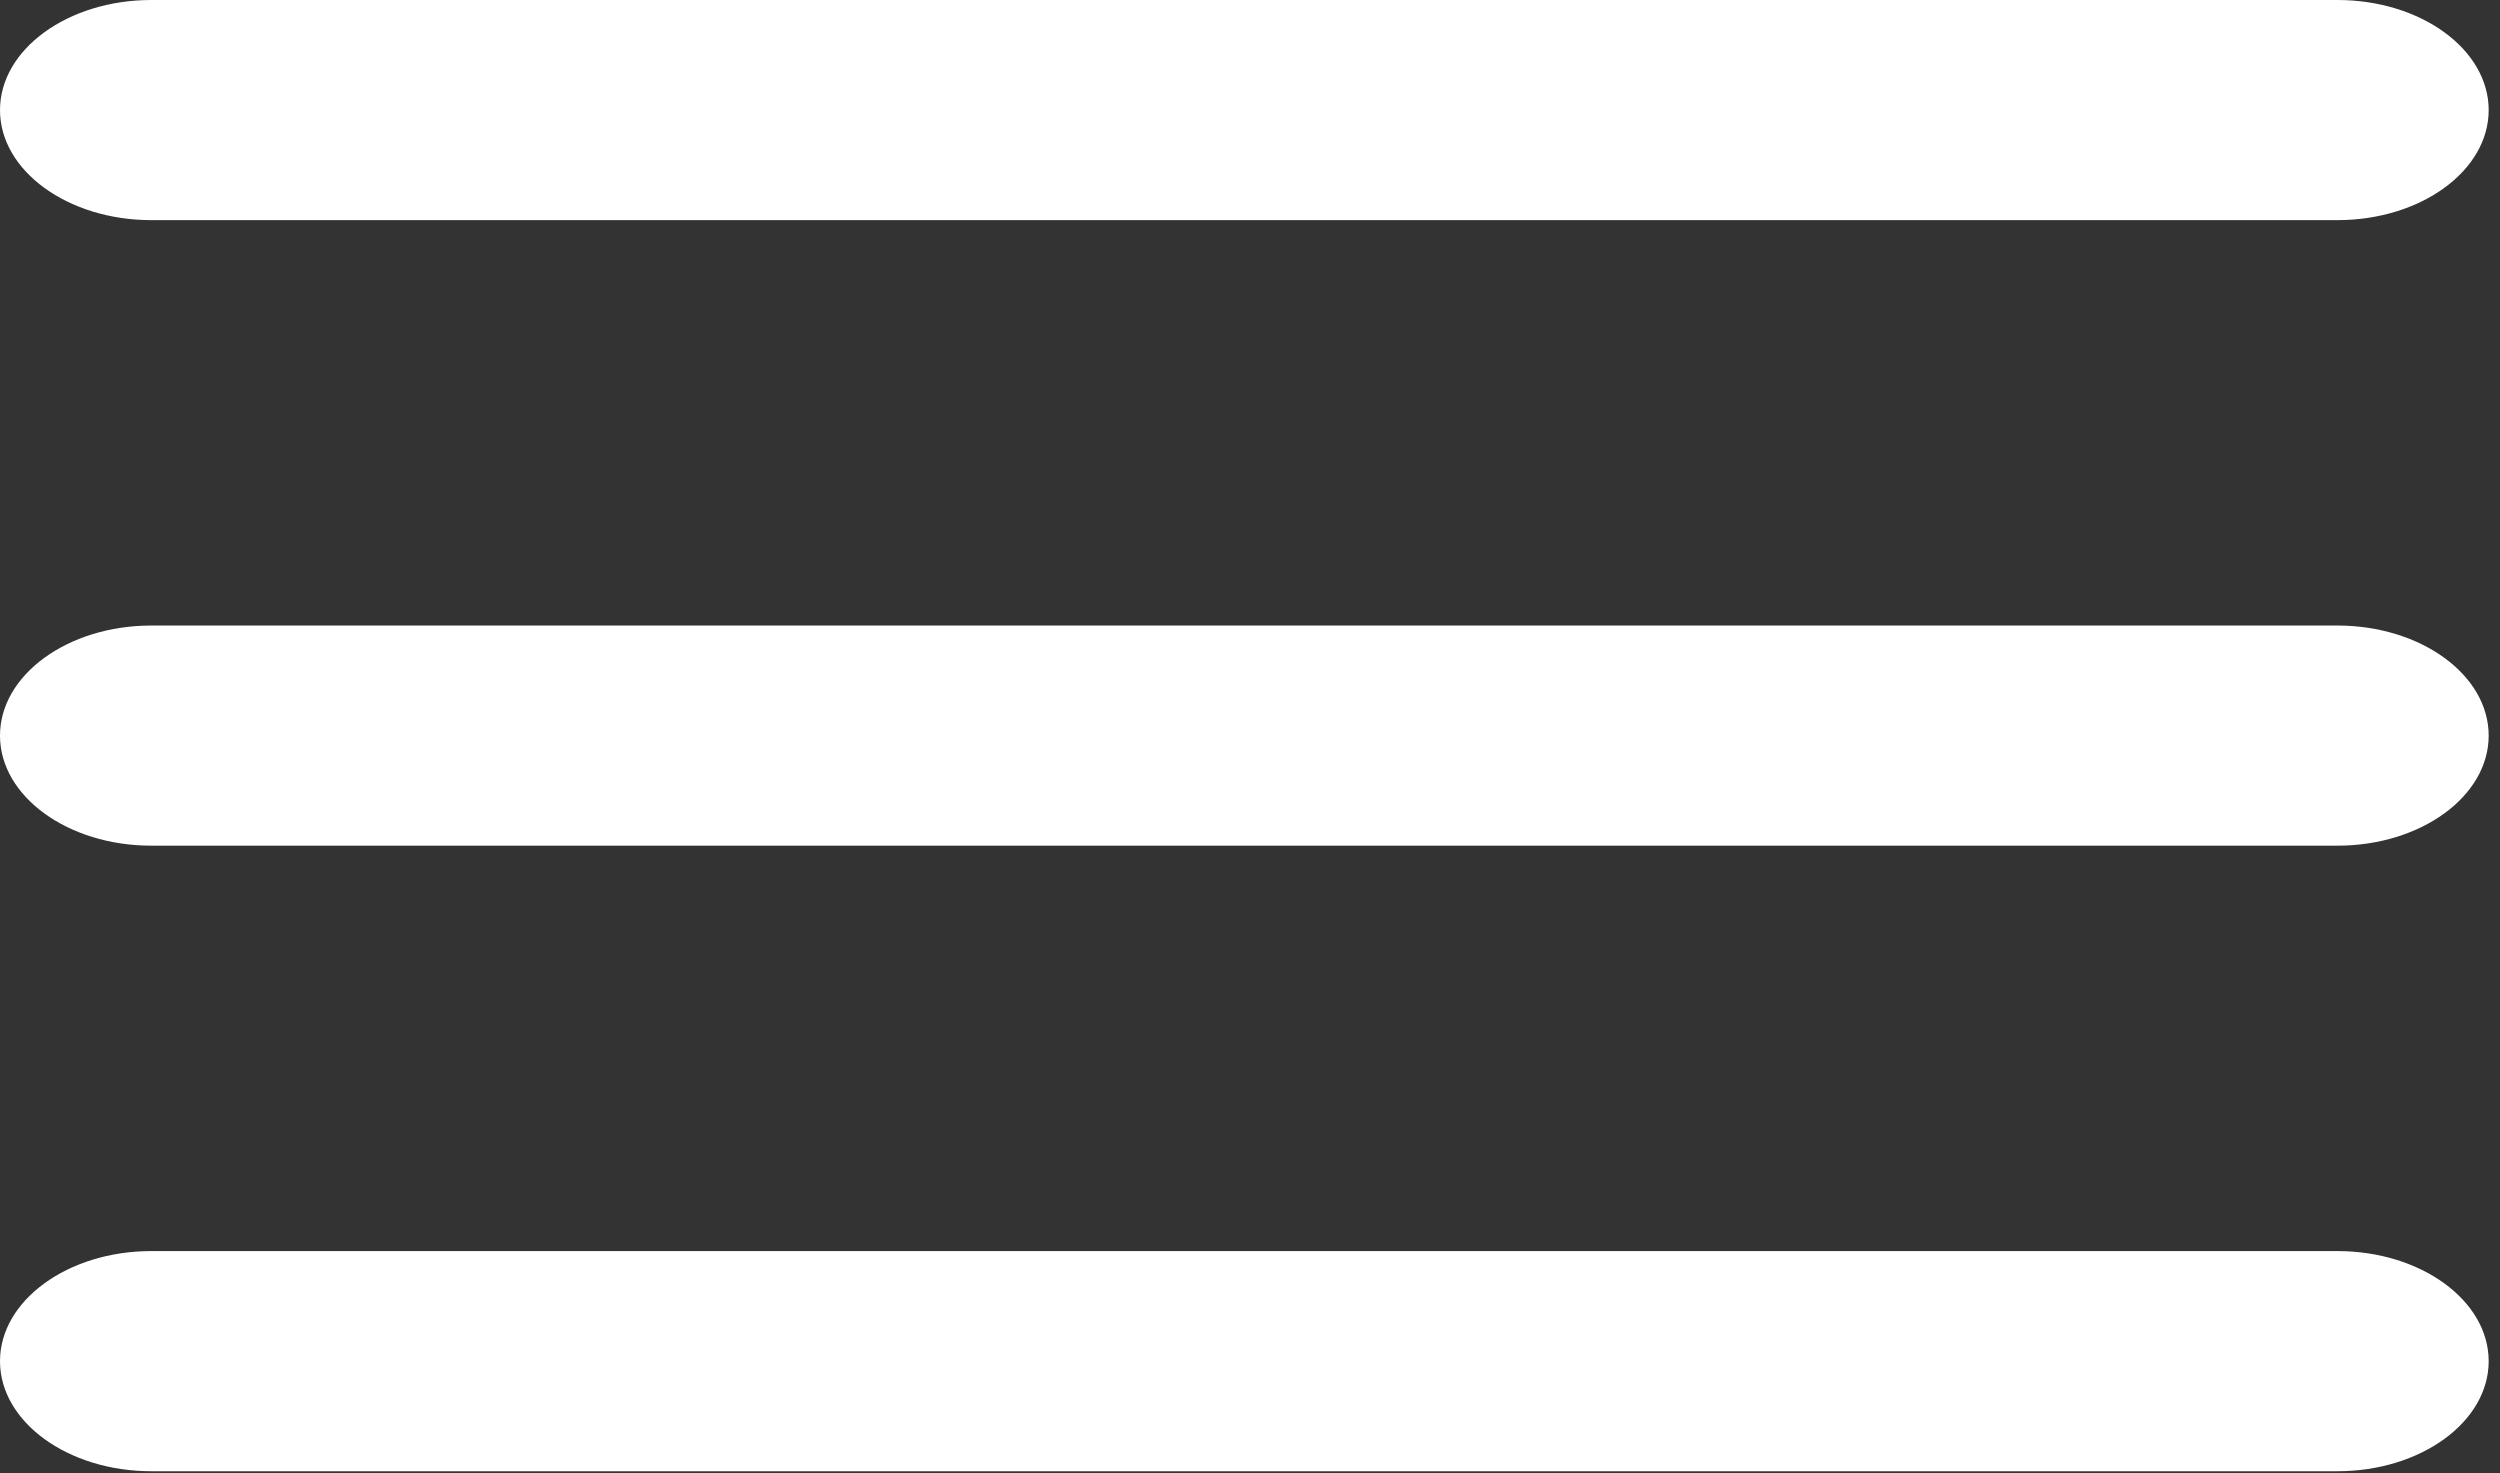
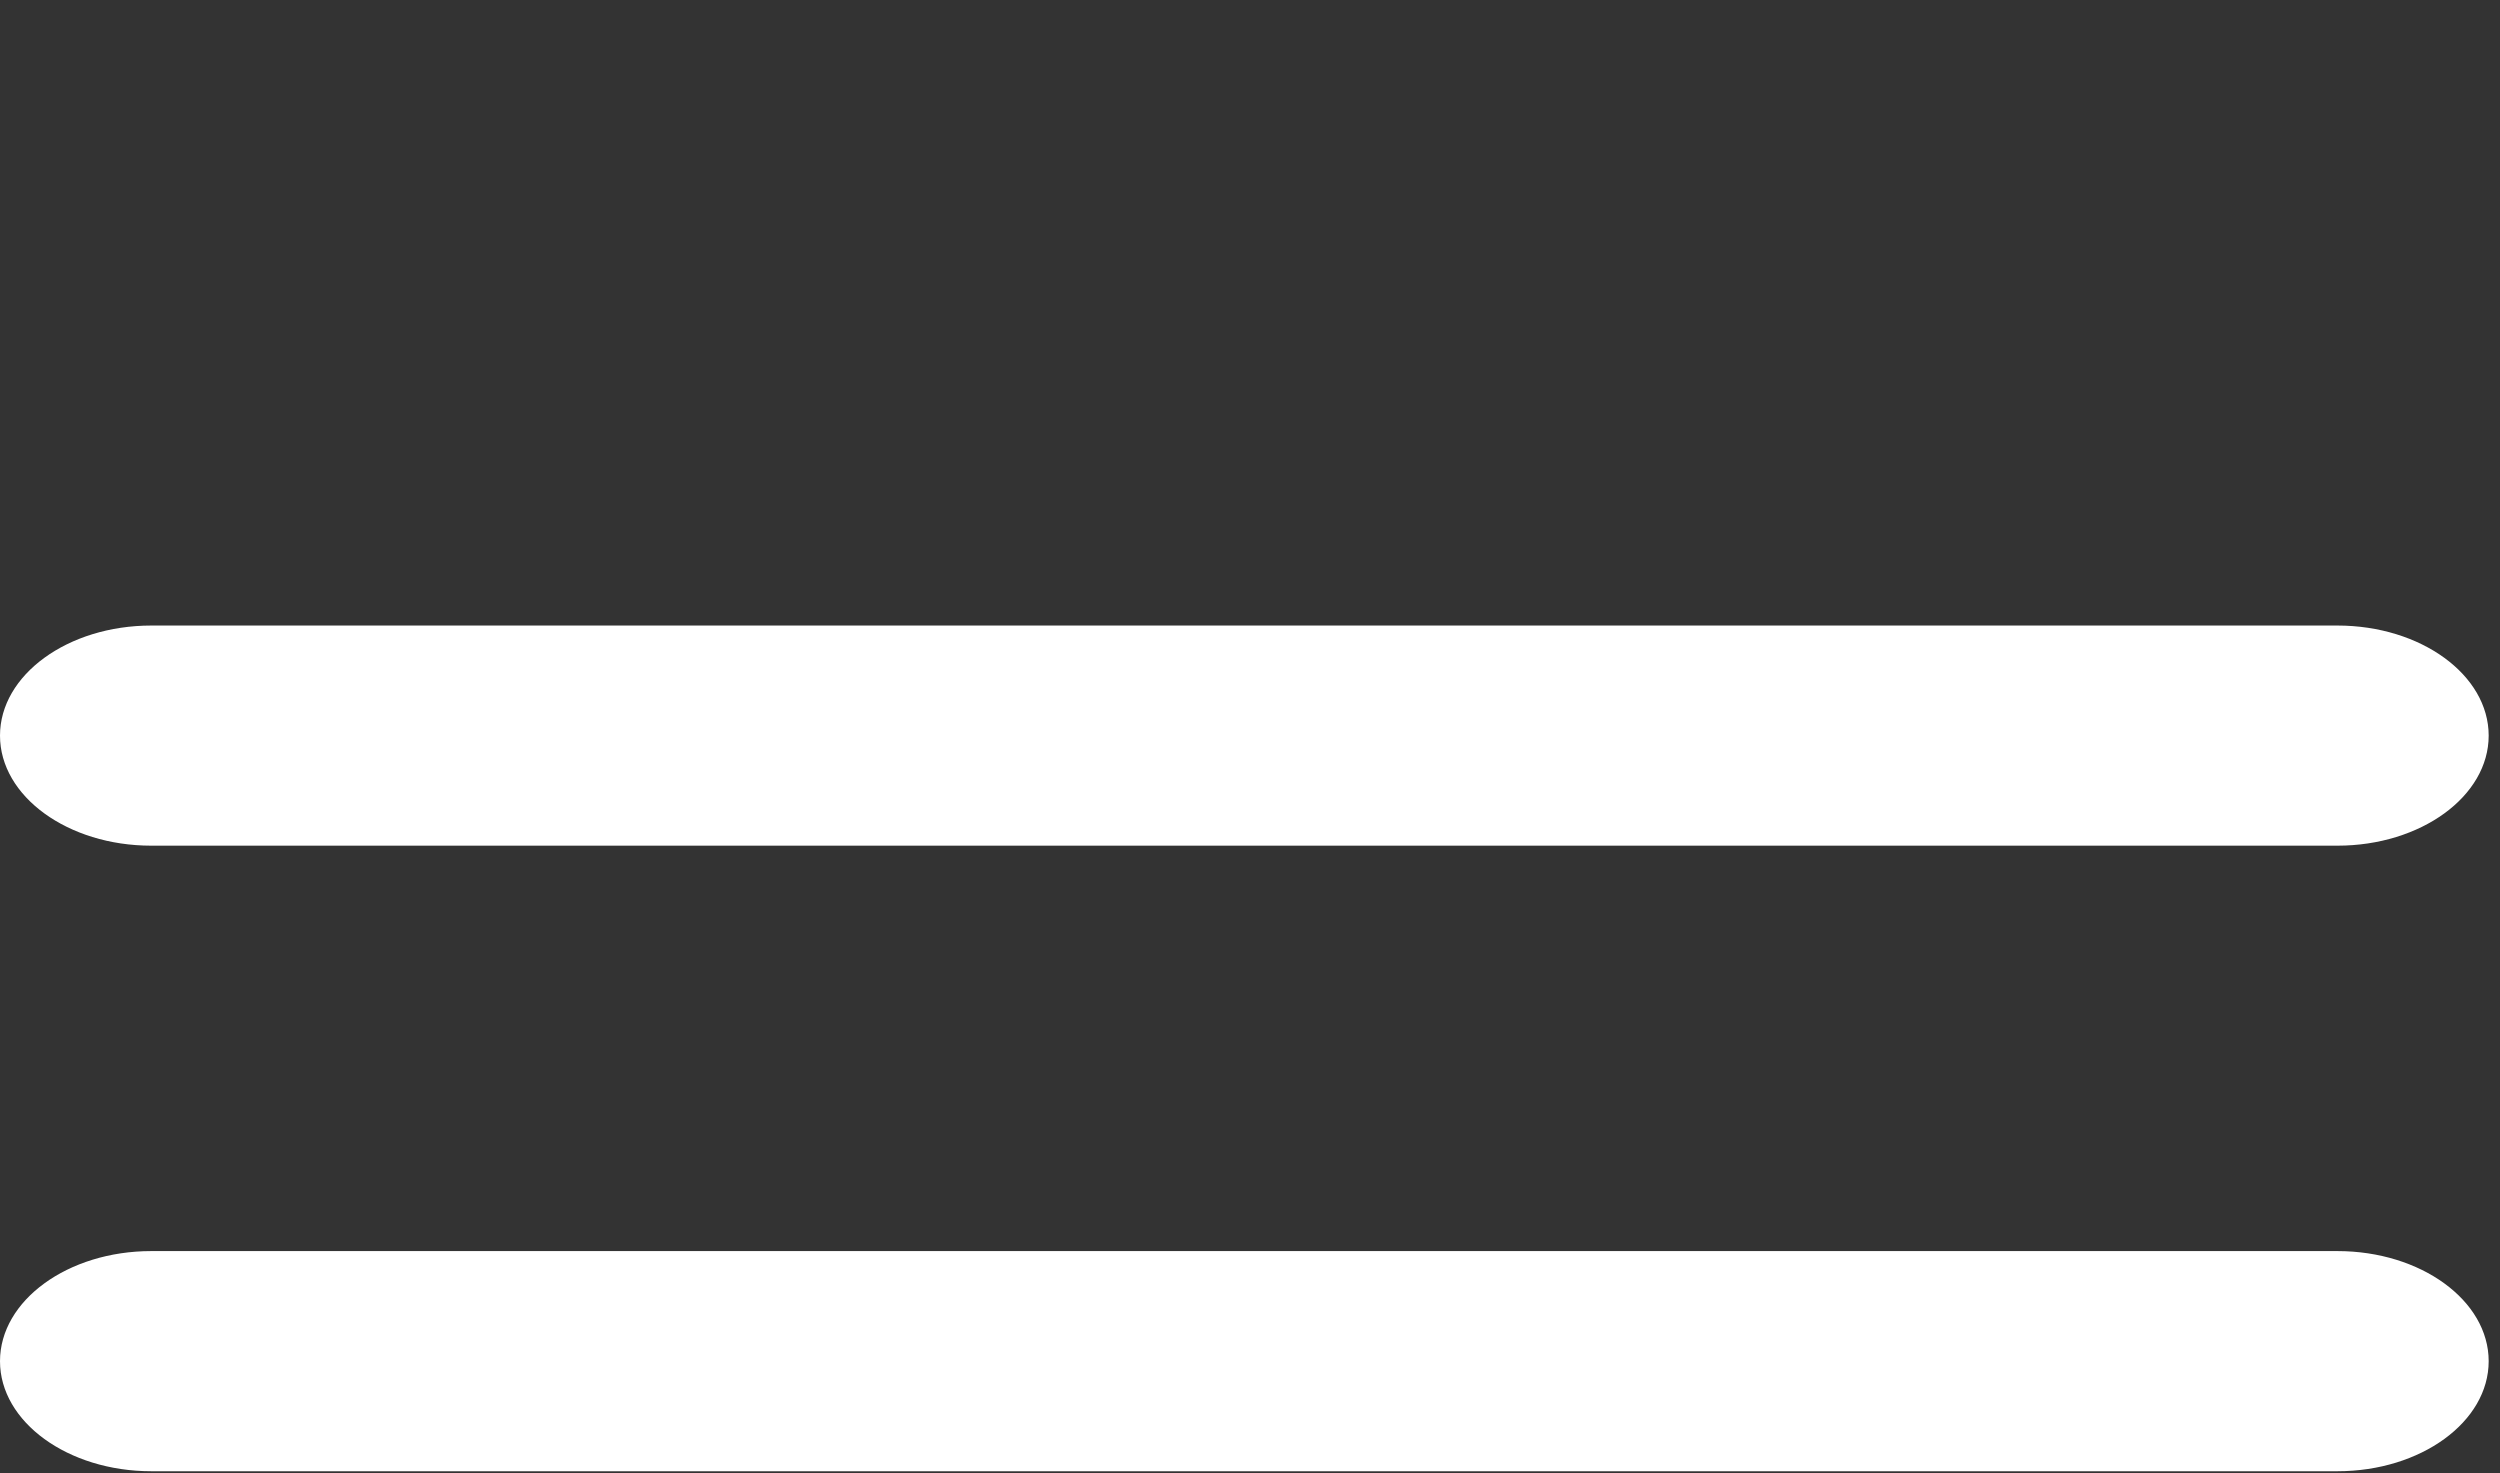
<svg xmlns="http://www.w3.org/2000/svg" width="185" height="109" viewBox="0 0 185 109" fill="none">
  <rect x="0" y="0" width="185" height="109" fill="#333333" stroke="none" />
-   <path d="M11.195 16.29H172.969C179.142 16.29 184.162 12.638 184.162 8.146C184.162 3.654 179.142 0 172.969 0H11.195C5.022 0 0 3.654 0 8.146C0 12.638 5.022 16.29 11.195 16.29Z" fill="white" />
  <path d="M172.969 46.29H11.195C5.022 46.29 0 49.944 0 54.436C0 58.928 5.022 62.58 11.195 62.58H172.969C179.142 62.58 184.162 58.928 184.162 54.436C184.162 49.944 179.142 46.29 172.969 46.29Z" fill="white" />
  <path d="M172.969 92.58H11.195C5.022 92.58 0 96.237 0 100.728C0 105.22 5.022 108.872 11.195 108.872H172.969C179.142 108.872 184.162 105.22 184.162 100.728C184.162 96.237 179.142 92.58 172.969 92.58Z" fill="white" />
</svg>